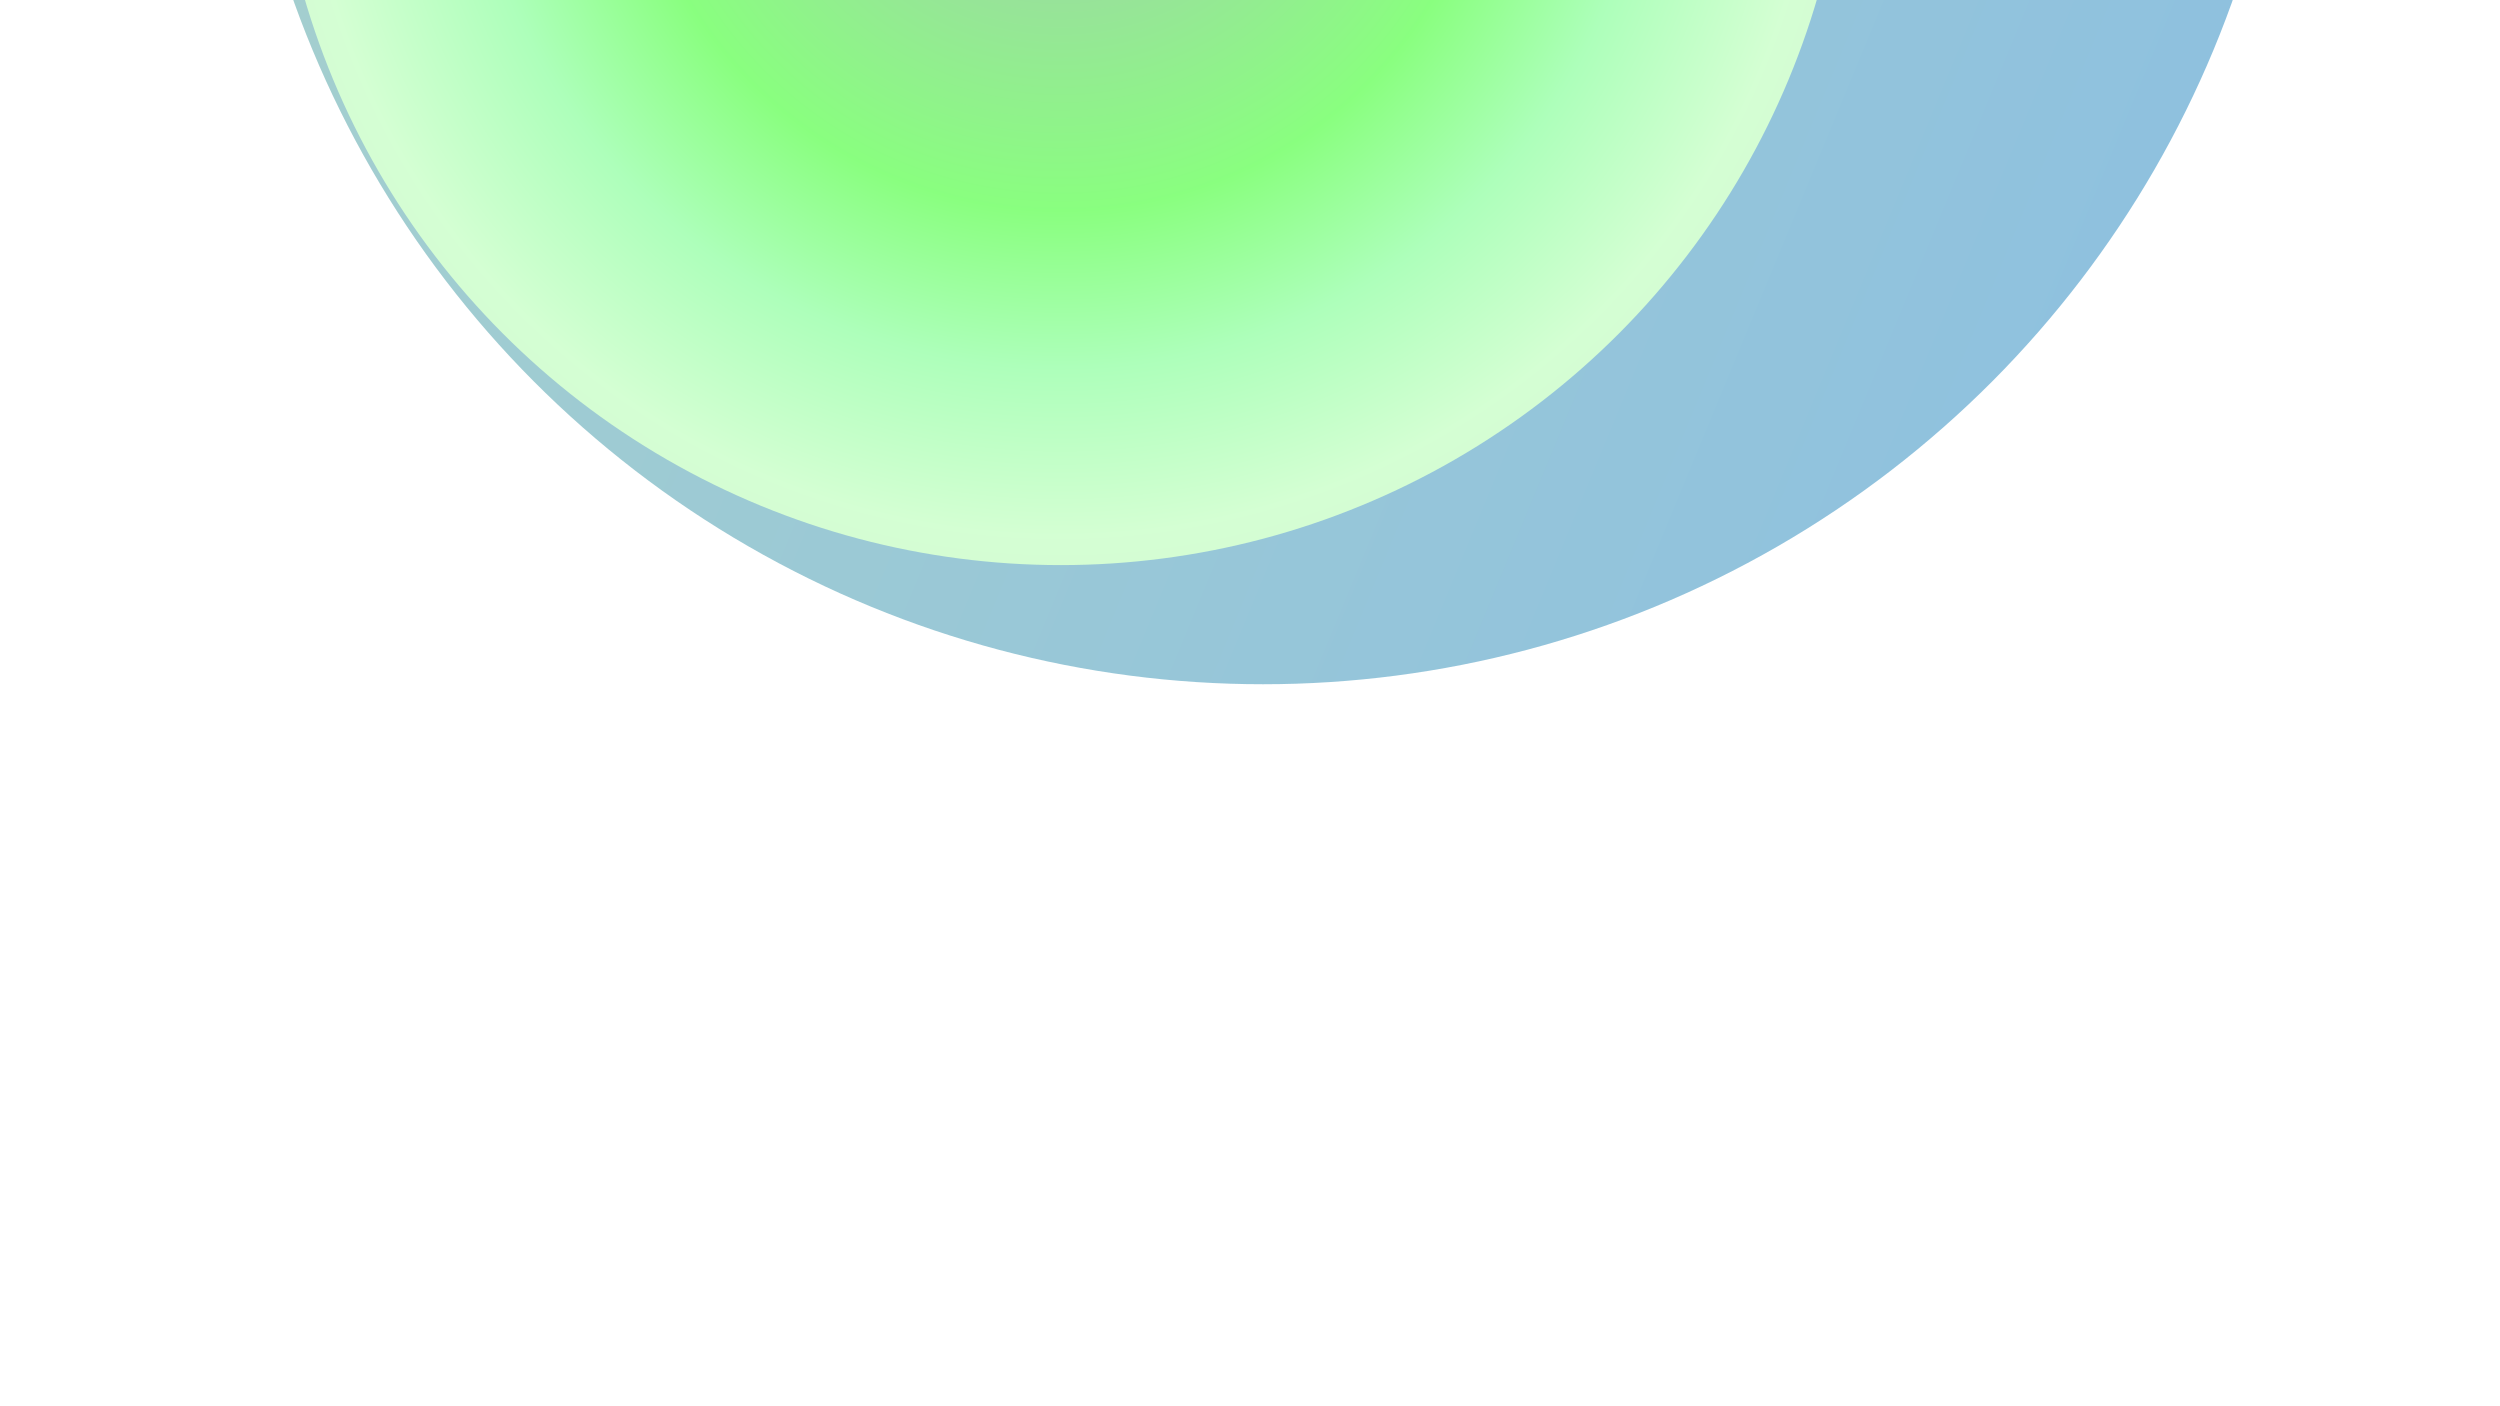
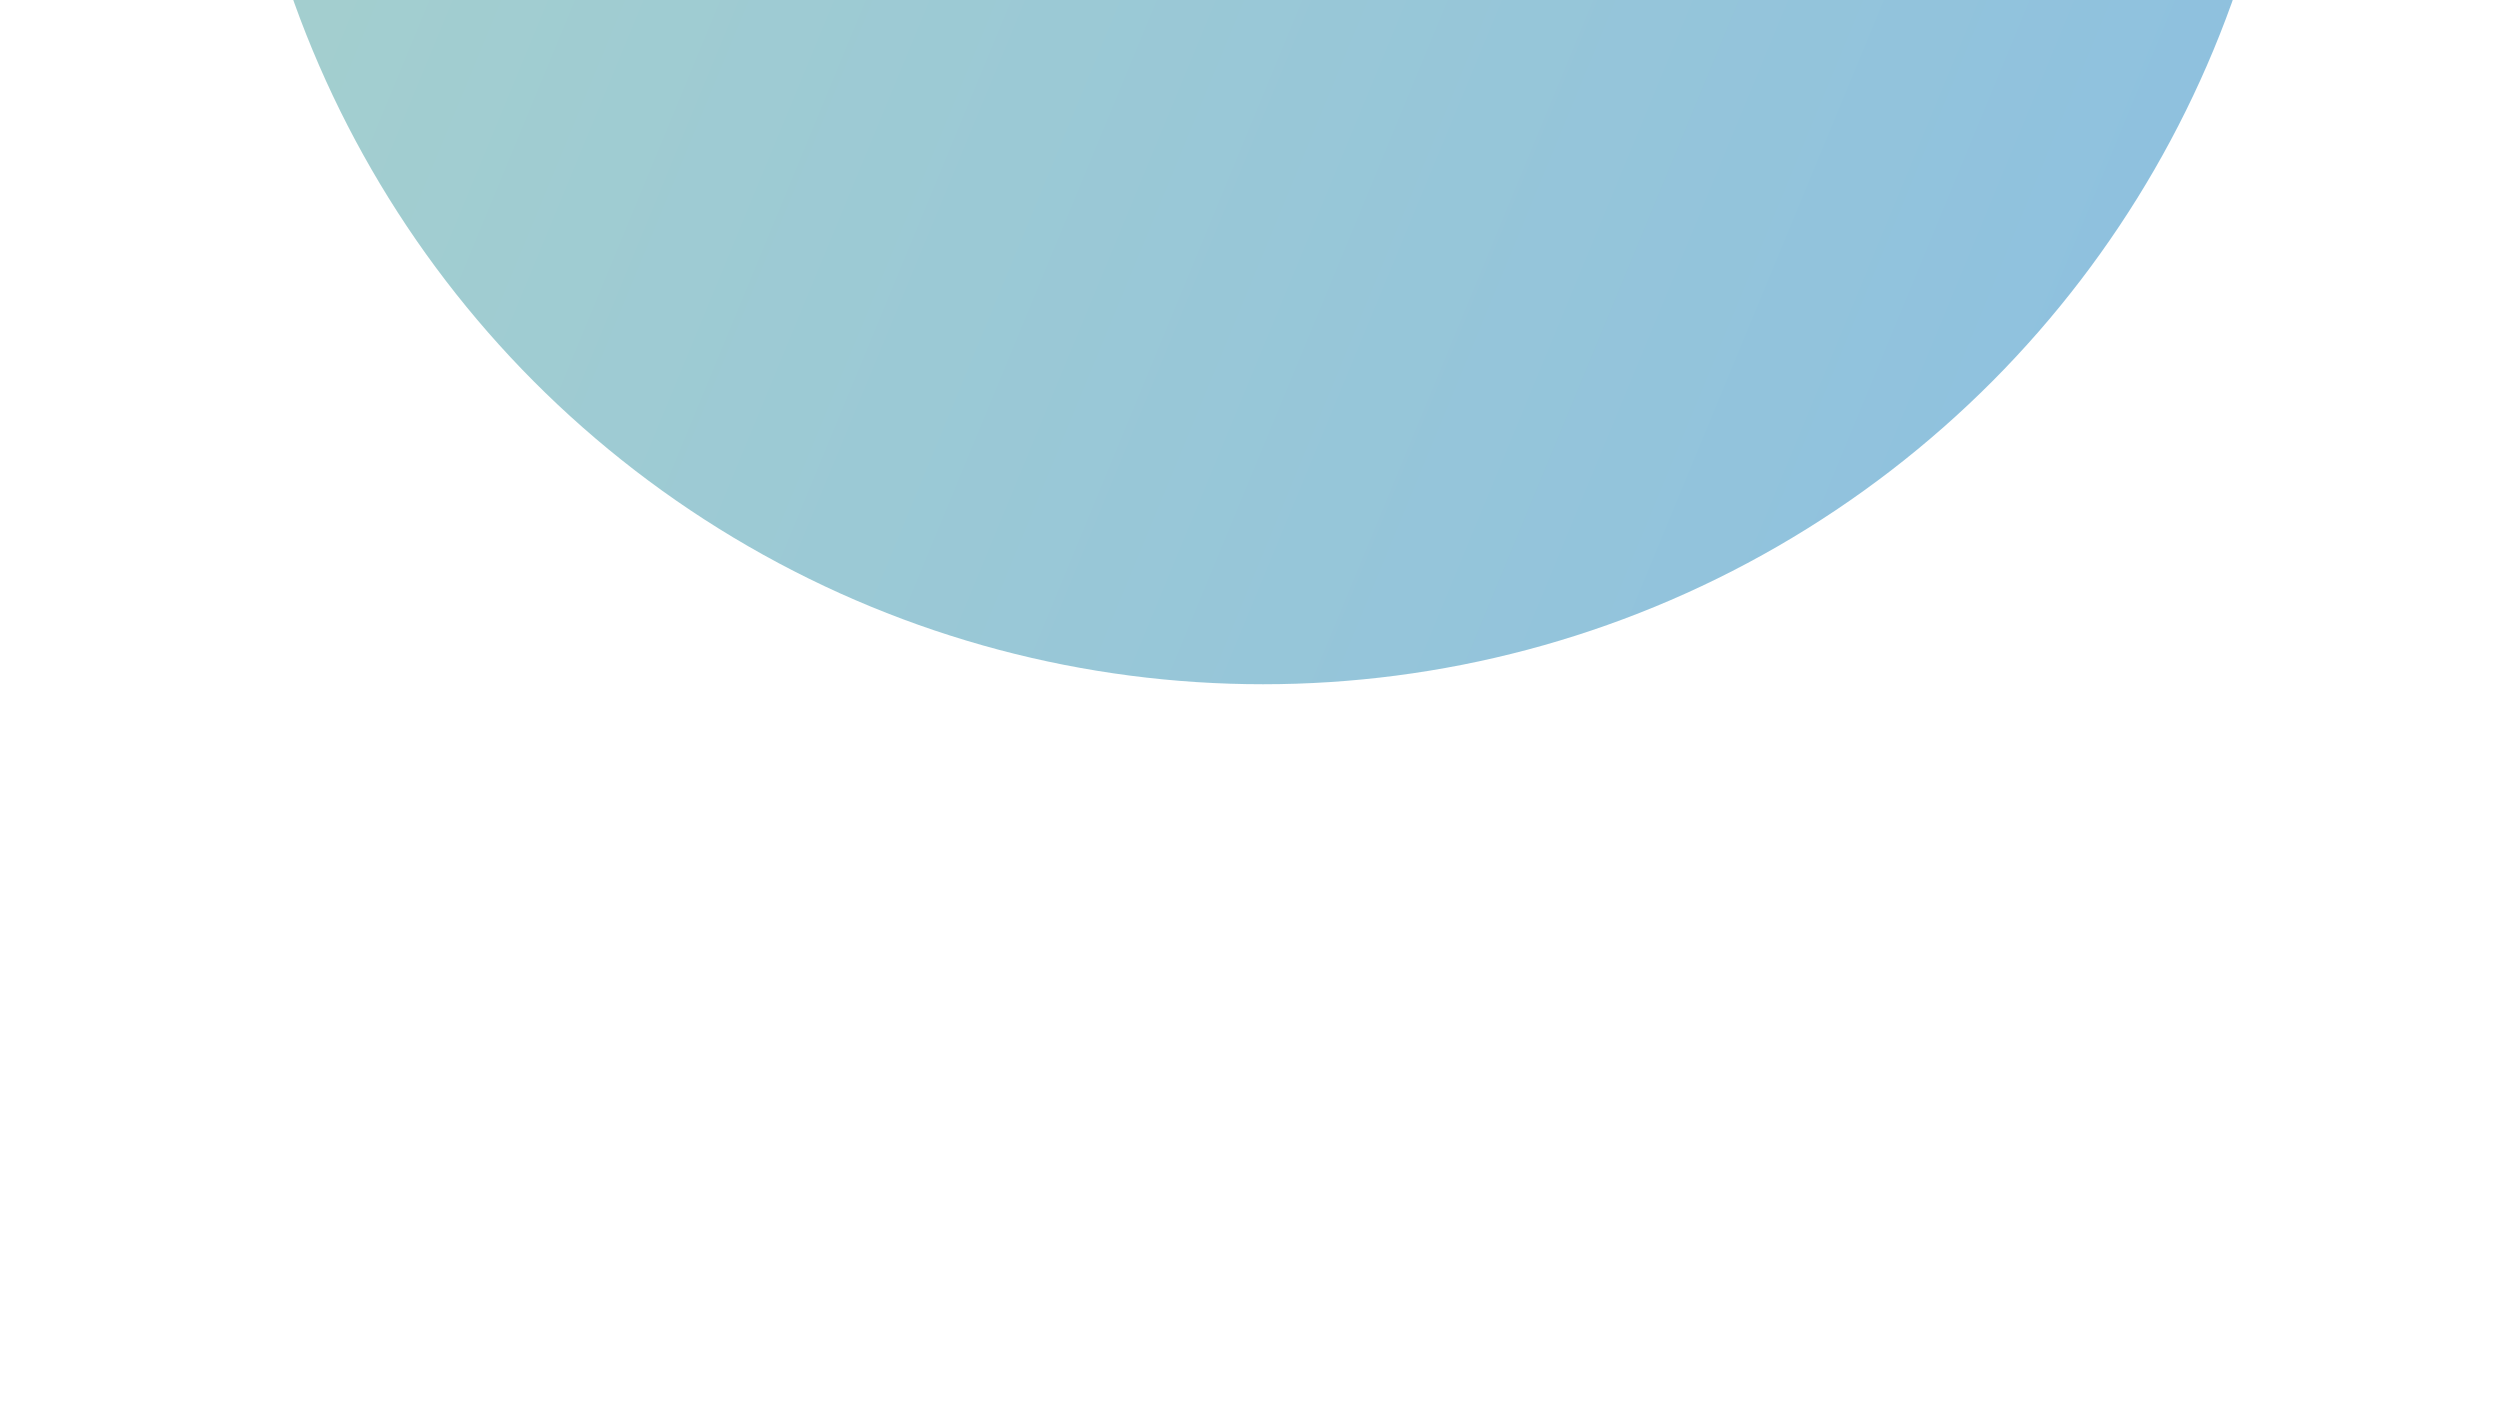
<svg xmlns="http://www.w3.org/2000/svg" width="1920" height="1080" viewBox="0 0 1920 1080" fill="none">
  <g id="Blur 5">
    <g id="Blur 5_2" opacity="0.5">
      <g id="Circle" filter="url(#filter0_f_440_5369)">
        <circle cx="970" cy="-265" r="790.5" fill="url(#paint0_linear_440_5369)" />
      </g>
      <g id="Circle_2" filter="url(#filter1_f_440_5369)">
-         <circle cx="814.75" cy="-171.25" r="605.25" fill="url(#paint1_angular_440_5369)" />
-       </g>
+         </g>
    </g>
  </g>
  <defs>
    <filter id="filter0_f_440_5369" x="-120.5" y="-1355.5" width="2181" height="2181" filterUnits="userSpaceOnUse" color-interpolation-filters="sRGB">
      <feFlood flood-opacity="0" result="BackgroundImageFix" />
      <feBlend mode="normal" in="SourceGraphic" in2="BackgroundImageFix" result="shape" />
      <feGaussianBlur stdDeviation="150" result="effect1_foregroundBlur_440_5369" />
    </filter>
    <filter id="filter1_f_440_5369" x="-390.5" y="-1376.5" width="2410.5" height="2410.5" filterUnits="userSpaceOnUse" color-interpolation-filters="sRGB">
      <feFlood flood-opacity="0" result="BackgroundImageFix" />
      <feBlend mode="normal" in="SourceGraphic" in2="BackgroundImageFix" result="shape" />
      <feGaussianBlur stdDeviation="300" result="effect1_foregroundBlur_440_5369" />
    </filter>
    <linearGradient id="paint0_linear_440_5369" x1="179.5" y1="-1055.5" x2="2087.93" y2="-266.806" gradientUnits="userSpaceOnUse">
      <stop stop-color="#55A795" />
      <stop offset="1" stop-color="#187FC4" />
    </linearGradient>
    <radialGradient id="paint1_angular_440_5369" cx="0" cy="0" r="1" gradientUnits="userSpaceOnUse" gradientTransform="translate(814.75 -171.25) rotate(128.754) scale(712.789)">
      <stop offset="0.154" stop-color="#3BB247" />
      <stop offset="0.468" stop-color="#14FF00" />
      <stop offset="0.637" stop-color="#5CFF76" />
      <stop offset="0.816" stop-color="#A9FFA7" />
      <stop offset="1" stop-color="#A8EAAB" />
    </radialGradient>
  </defs>
</svg>